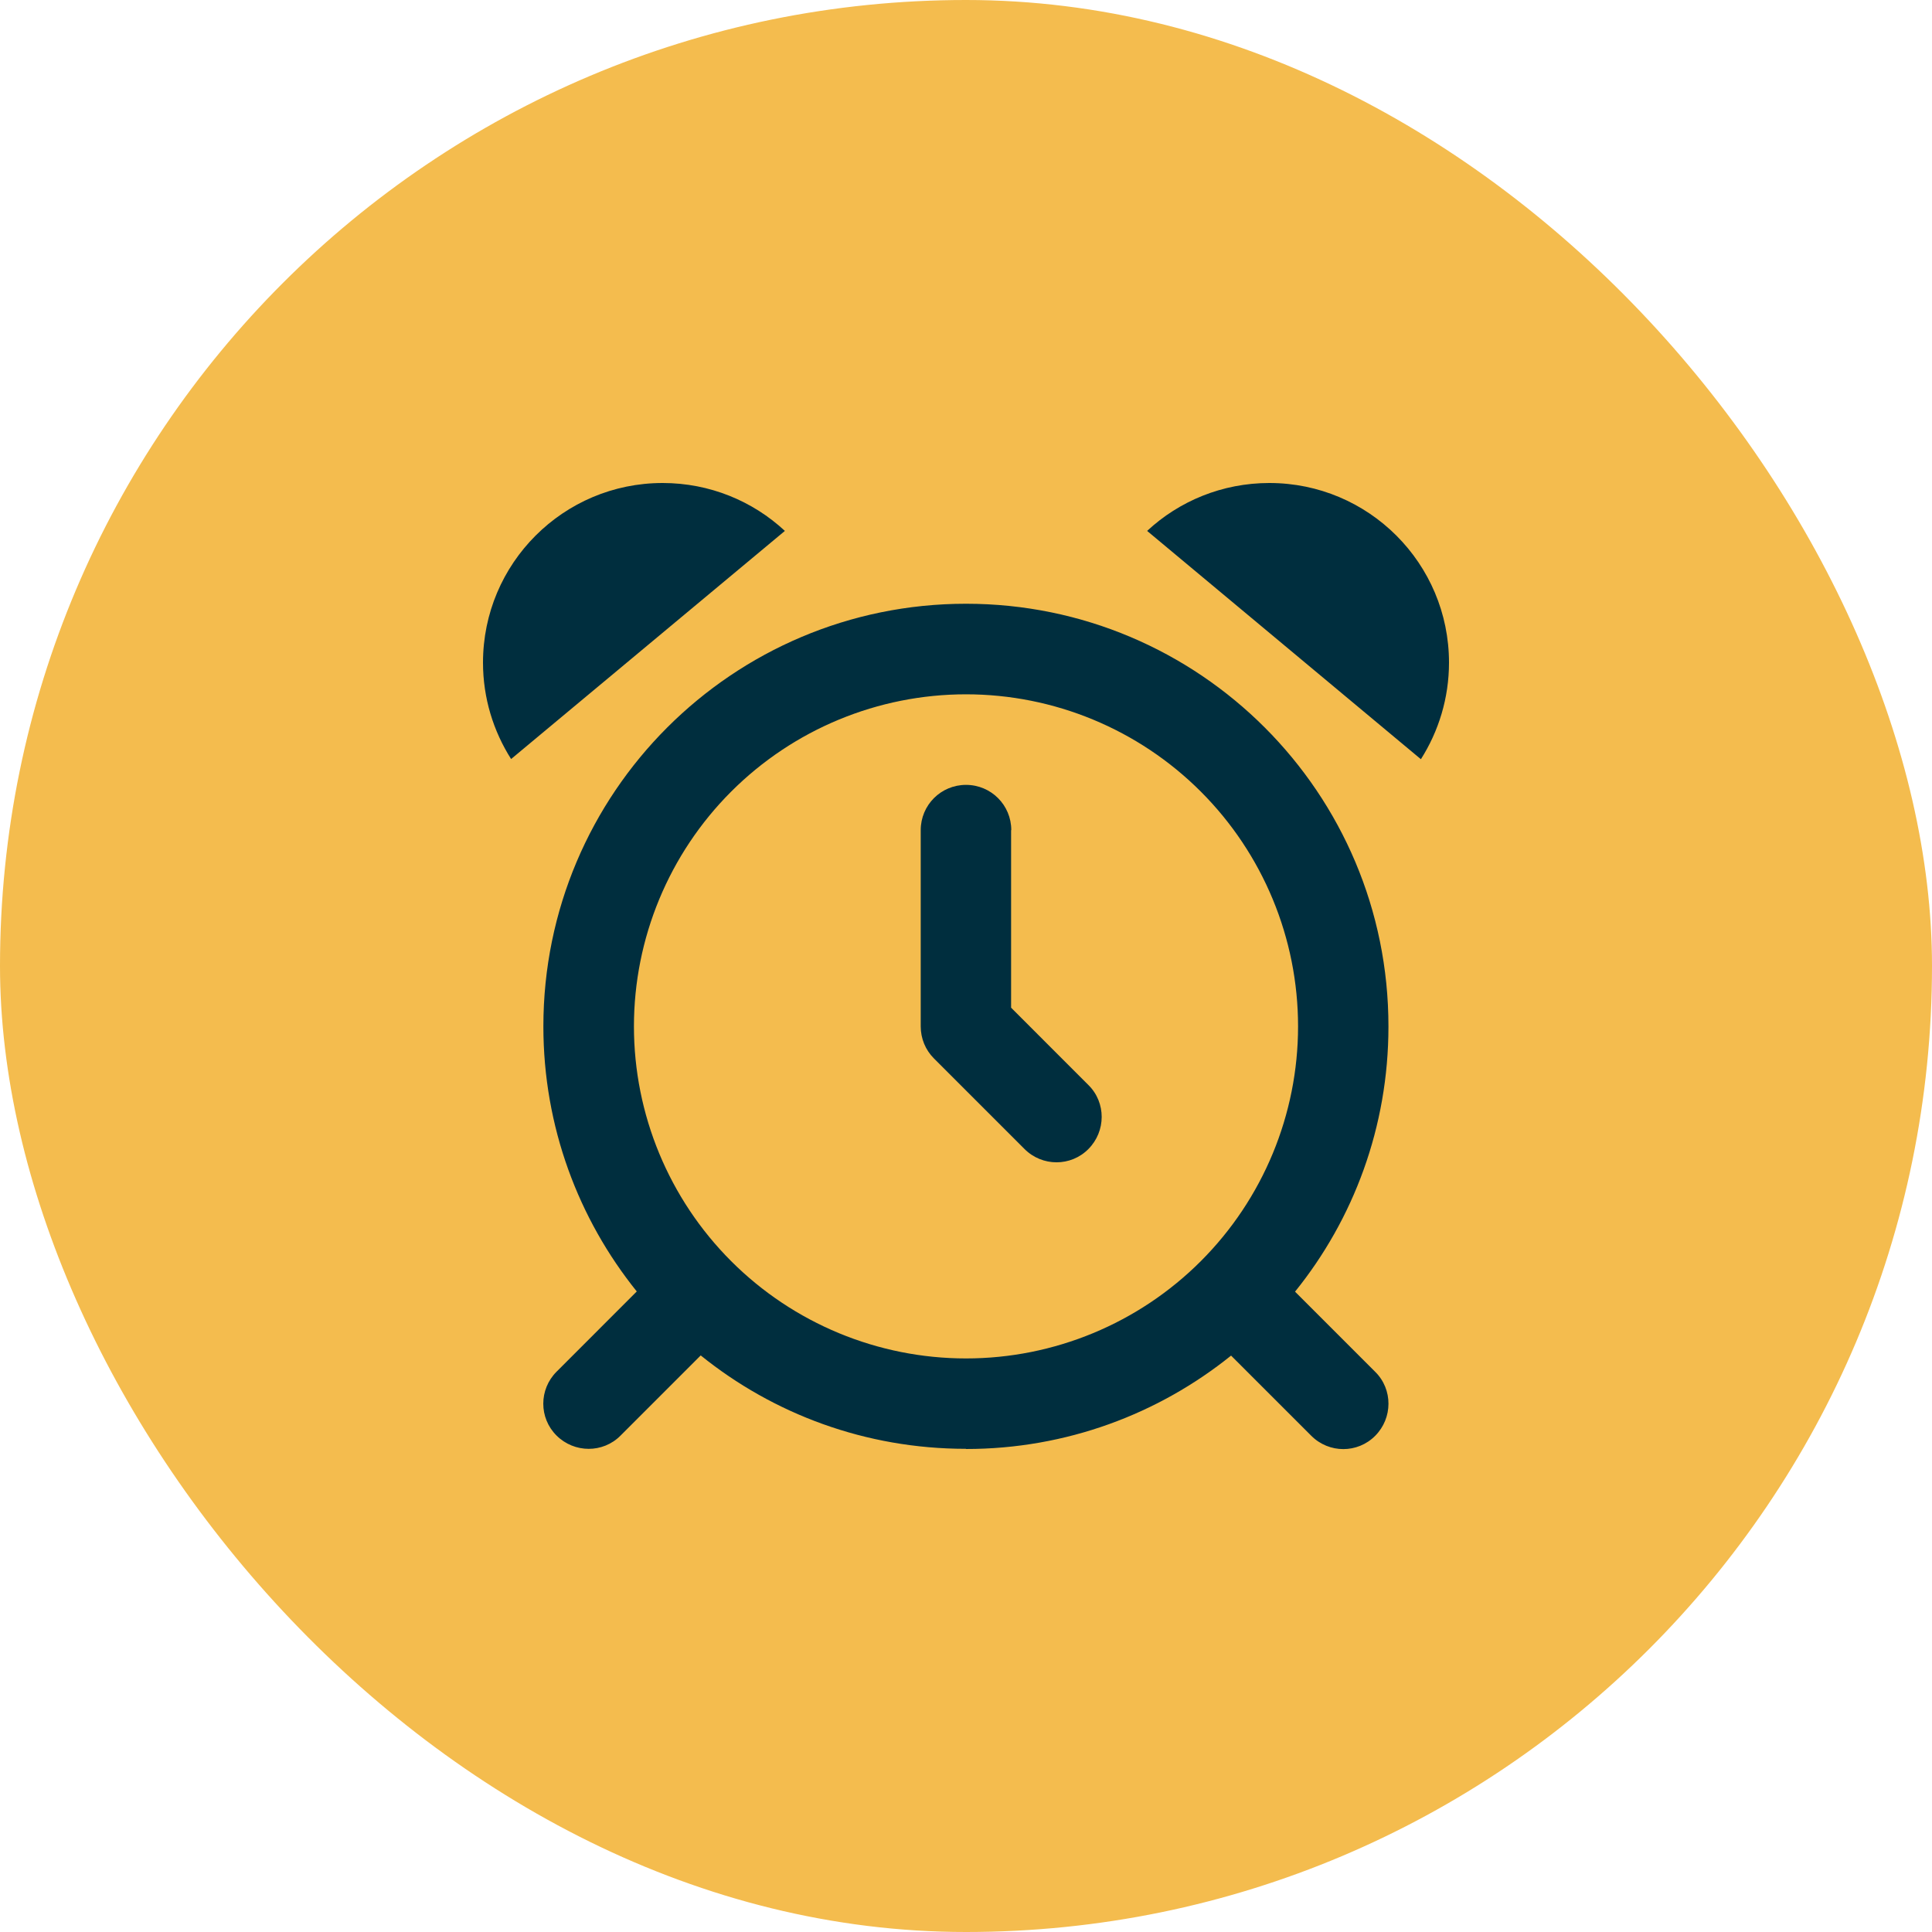
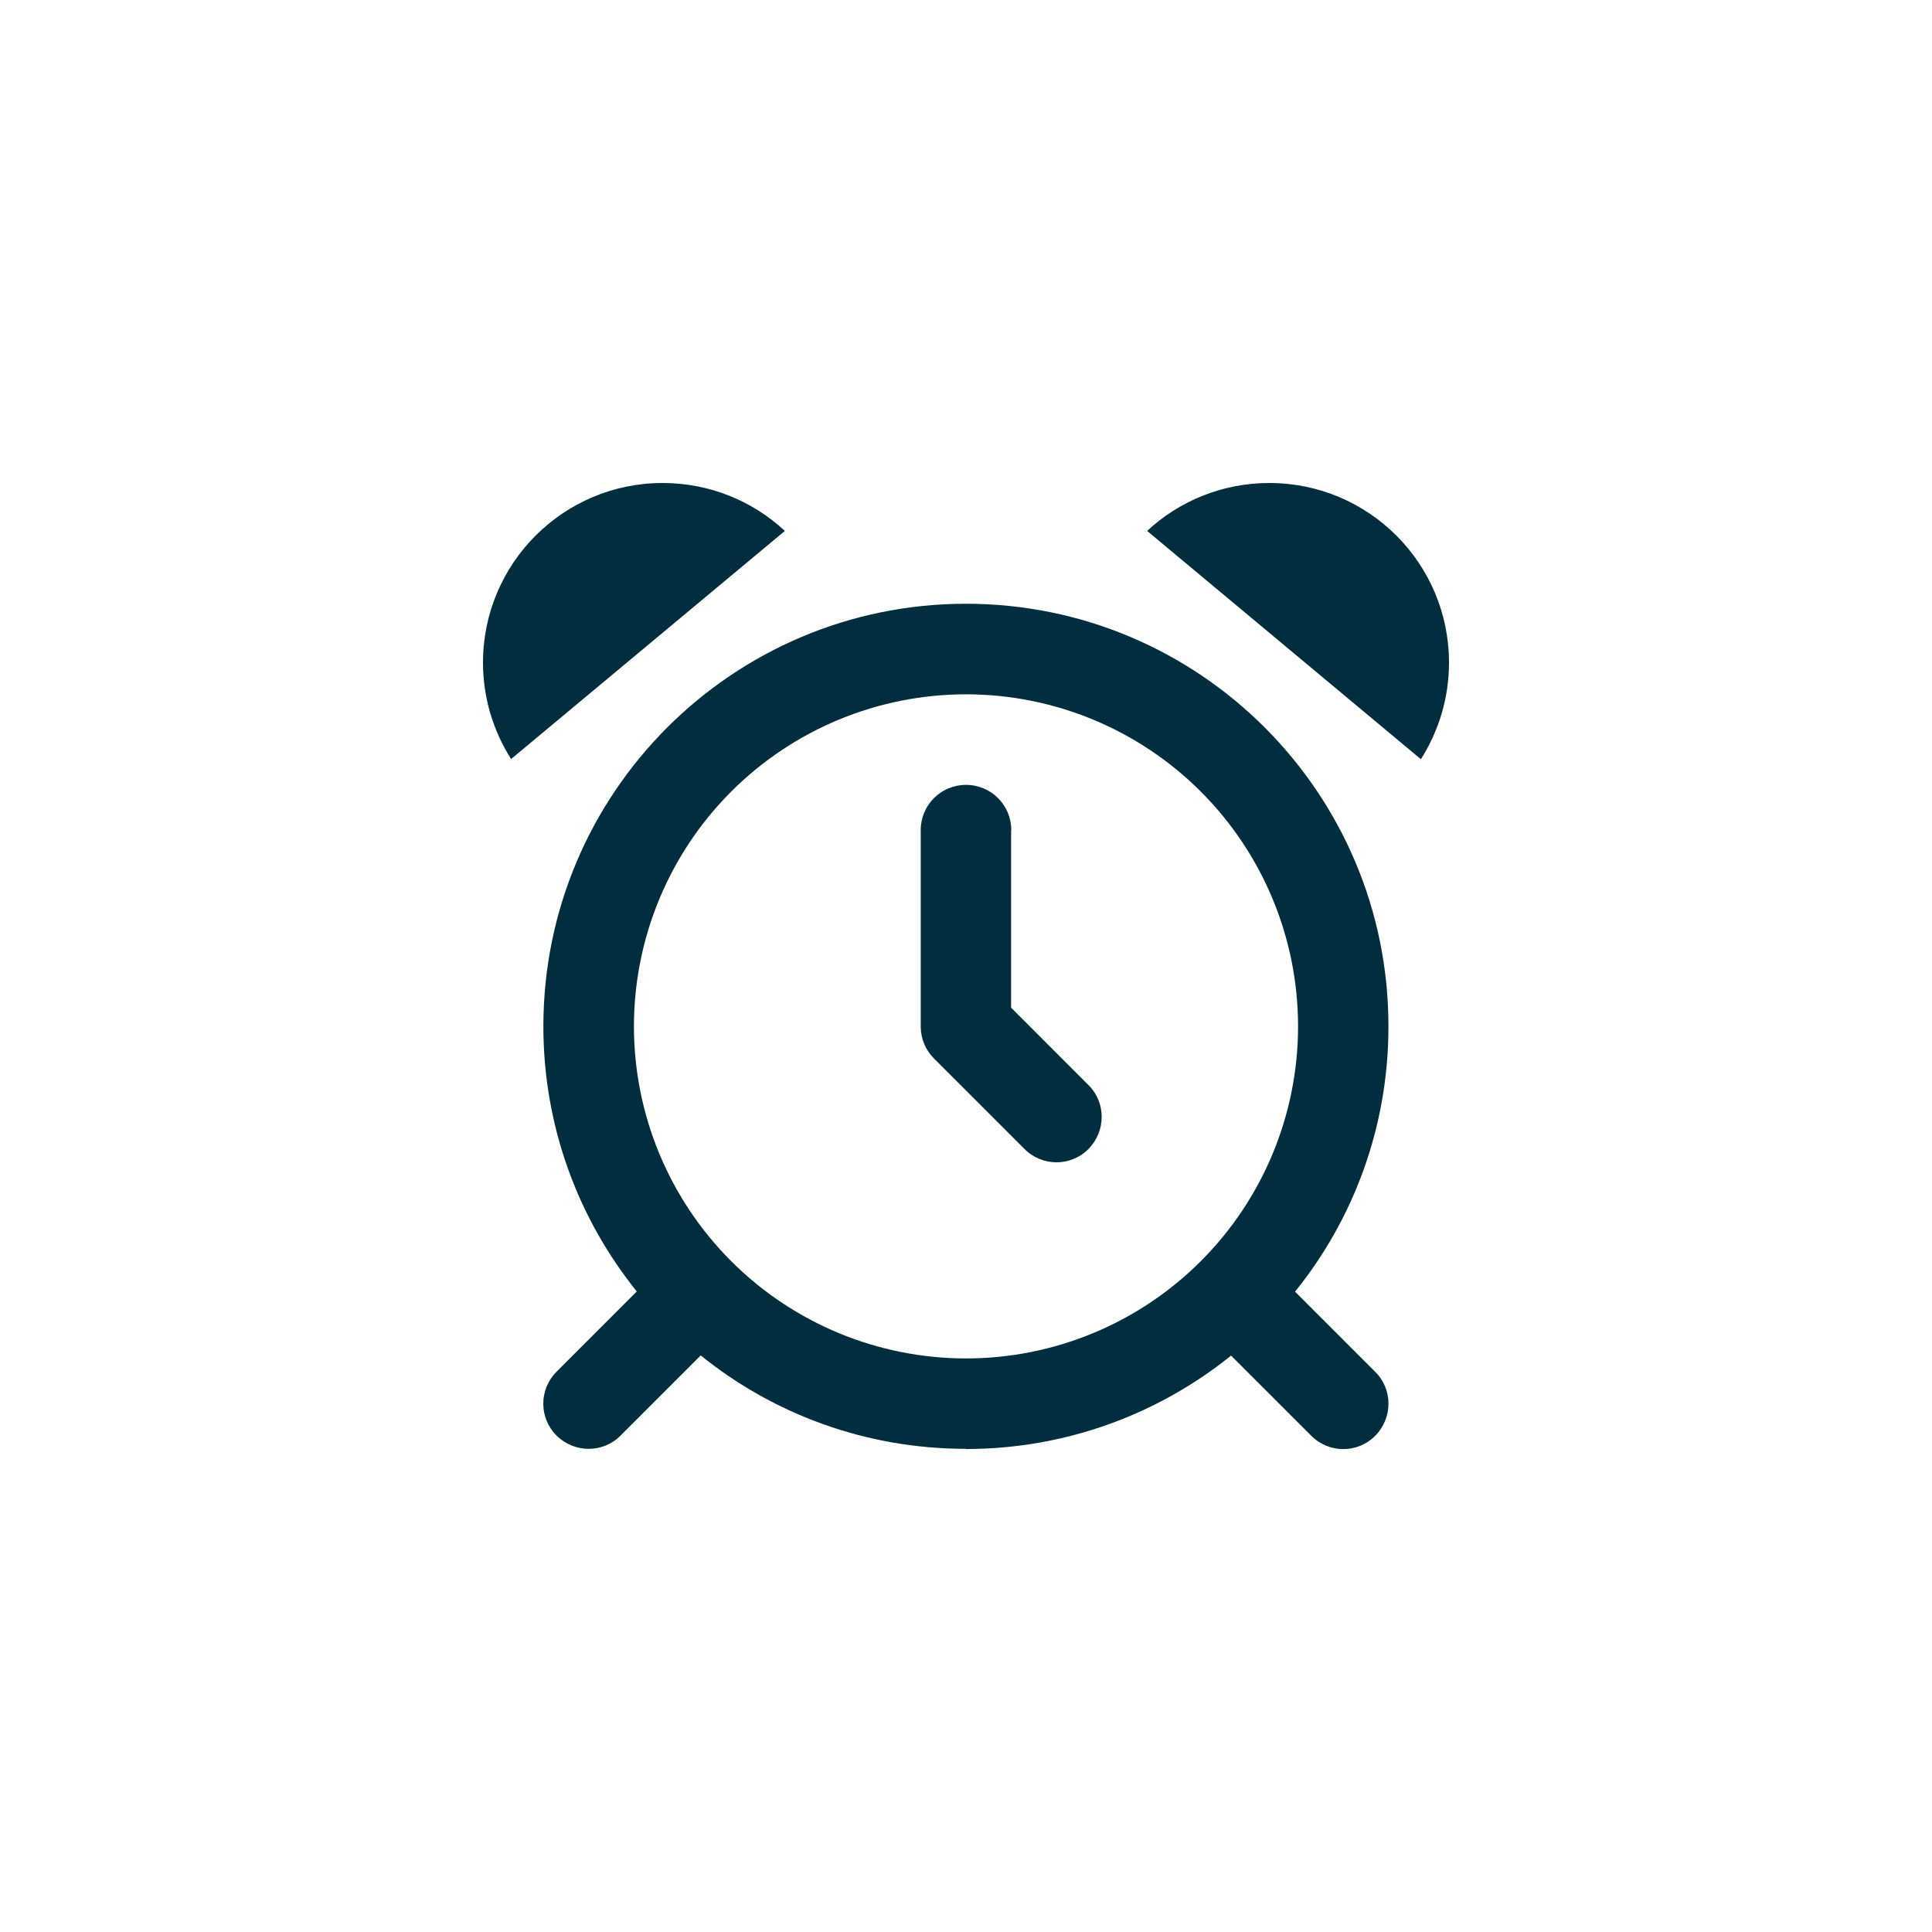
<svg xmlns="http://www.w3.org/2000/svg" width="64" height="64" viewBox="0 0 64 64" fill="none">
-   <rect width="64" height="64" rx="32" fill="#F4BC4E" />
  <path d="M26 17.587C24.938 16.6 23.512 16 21.95 16C18.663 16 16 18.663 16 21.95C16 23.125 16.344 24.219 16.931 25.144L26 17.587ZM32 23C34.917 23 37.715 24.159 39.778 26.222C41.841 28.285 43 31.083 43 34C43 36.917 41.841 39.715 39.778 41.778C37.715 43.841 34.917 45 32 45C29.083 45 26.285 43.841 24.222 41.778C22.159 39.715 21 36.917 21 34C21 31.083 22.159 28.285 24.222 26.222C26.285 24.159 29.083 23 32 23ZM32 48C35.325 48 38.381 46.837 40.781 44.906L43.438 47.562C44.025 48.15 44.975 48.15 45.556 47.562C46.138 46.975 46.144 46.025 45.556 45.444L42.9 42.788C44.837 40.388 45.994 37.331 45.994 34.006C46 26.269 39.731 20 32 20C24.269 20 18 26.269 18 34C18 37.325 19.163 40.381 21.094 42.781L18.438 45.438C17.85 46.025 17.85 46.975 18.438 47.556C19.025 48.138 19.975 48.144 20.556 47.556L23.212 44.9C25.613 46.837 28.669 47.994 31.994 47.994L32 48ZM47.069 25.15C47.656 24.225 48 23.125 48 21.95C48 18.663 45.337 16 42.05 16C40.487 16 39.062 16.6 38 17.587L47.069 25.15ZM33.5 27.5C33.5 26.669 32.831 26 32 26C31.169 26 30.5 26.669 30.5 27.5V34C30.5 34.4 30.656 34.781 30.938 35.062L33.938 38.062C34.525 38.65 35.475 38.65 36.056 38.062C36.638 37.475 36.644 36.525 36.056 35.944L33.494 33.381V27.5H33.5Z" fill="#002E3E" />
</svg>